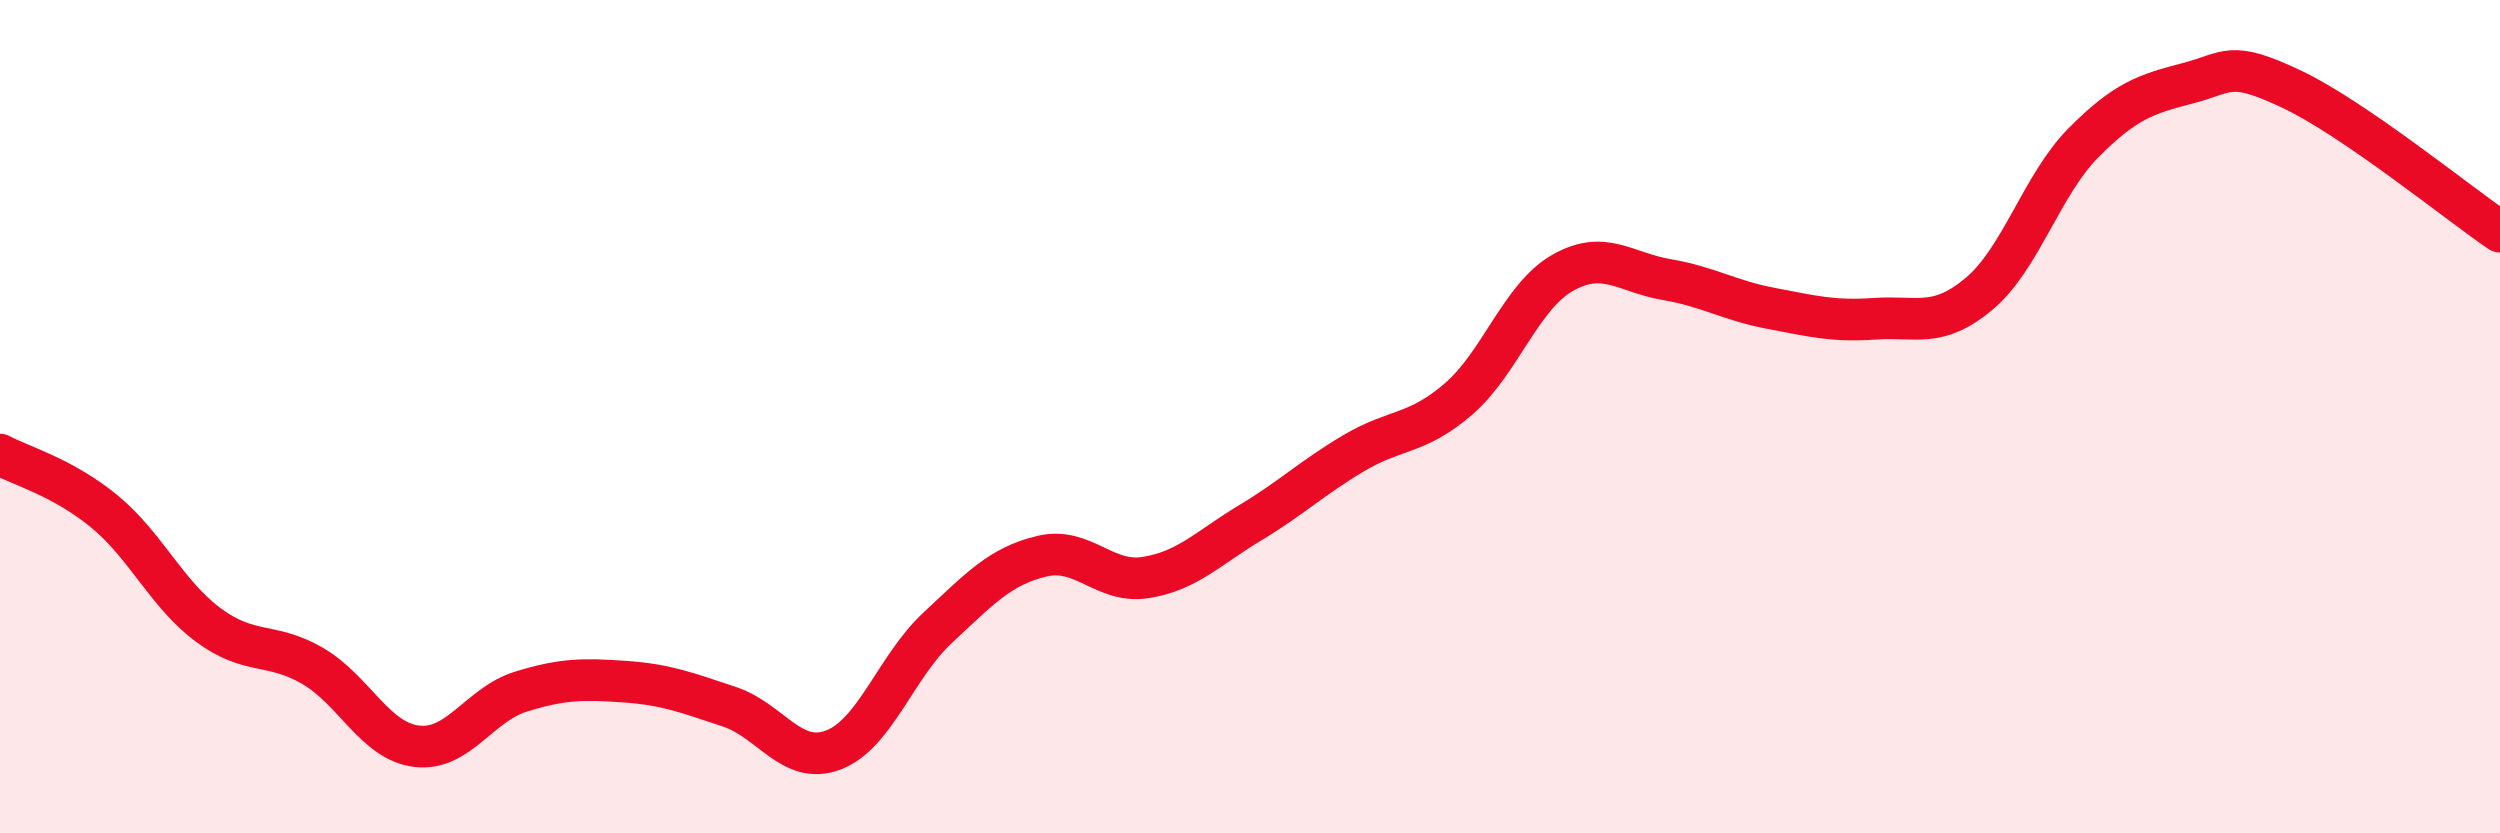
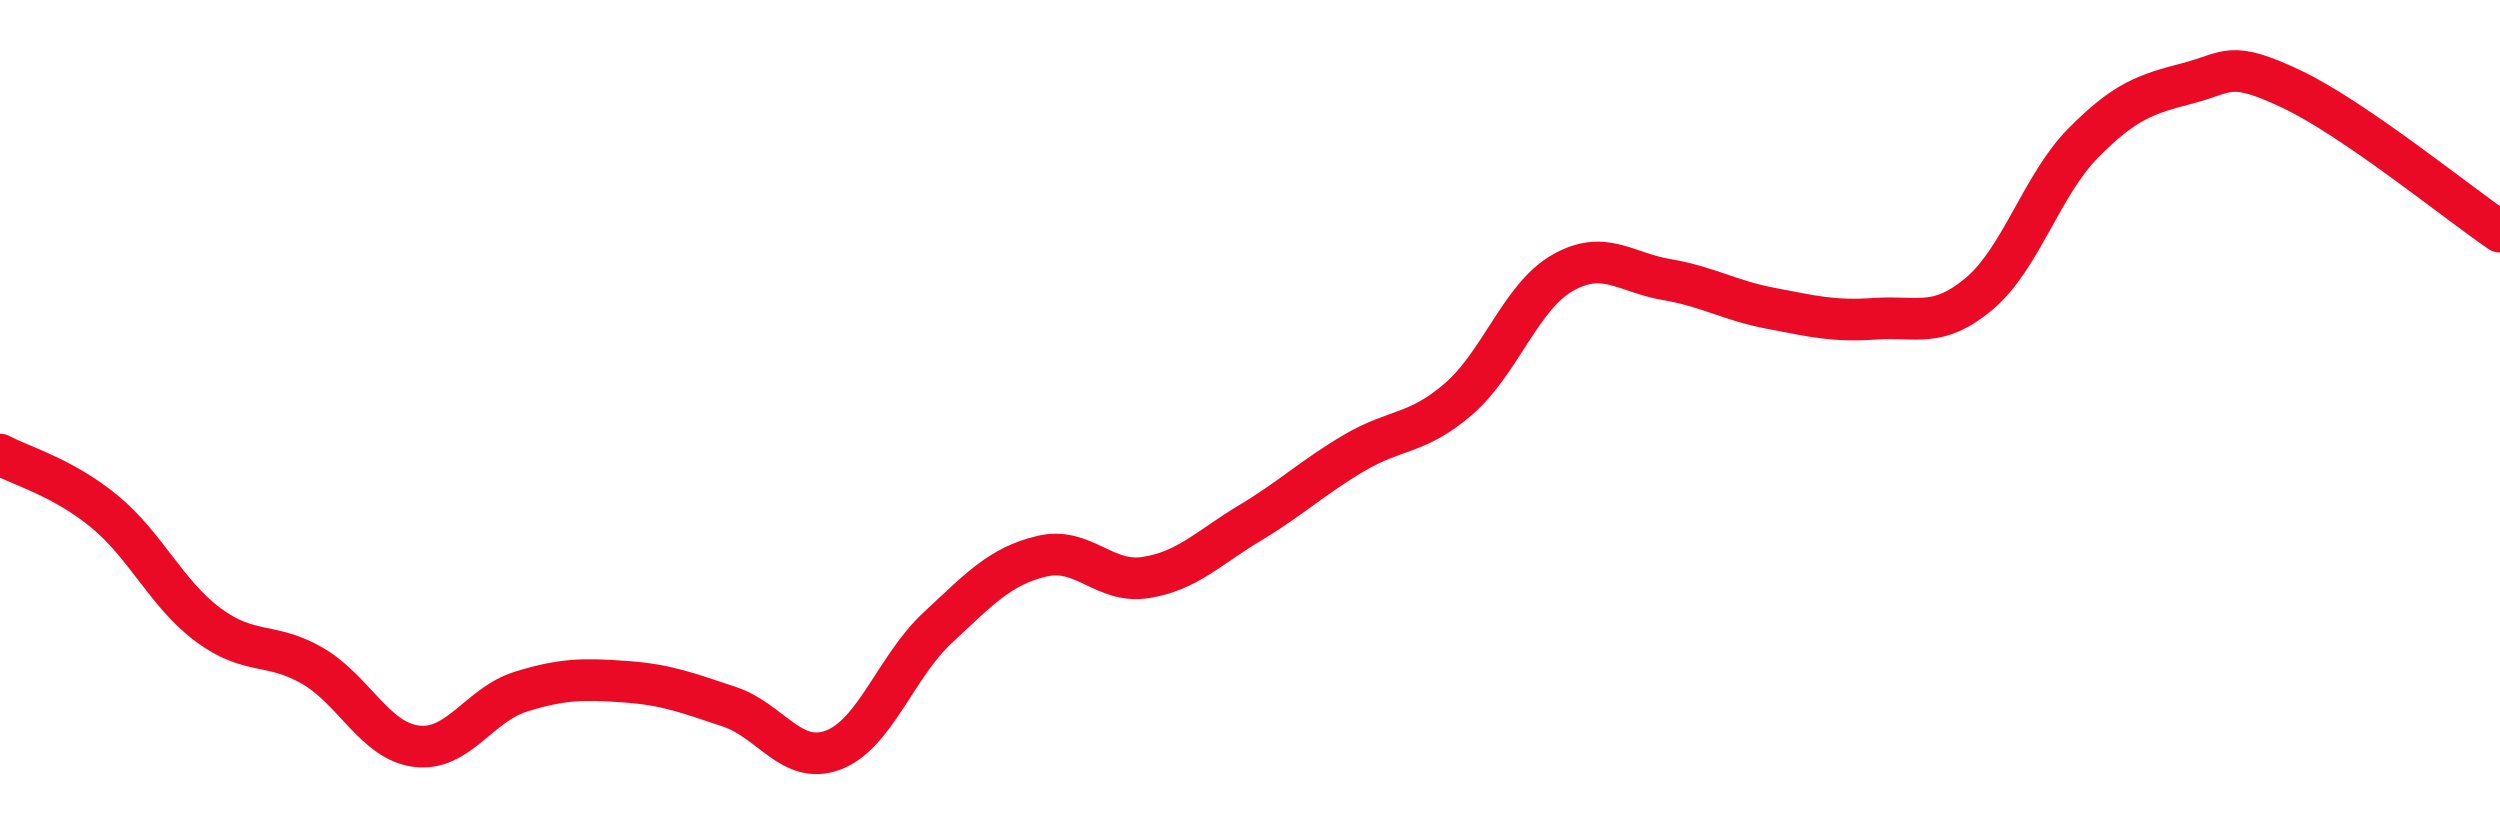
<svg xmlns="http://www.w3.org/2000/svg" width="60" height="20" viewBox="0 0 60 20">
-   <path d="M 0,10.91 C 0.5,11.18 1.5,11.45 2.5,12.27 C 3.5,13.09 4,14.26 5,15 C 6,15.74 6.5,15.4 7.5,15.98 C 8.5,16.56 9,17.79 10,17.91 C 11,18.03 11.5,16.91 12.5,16.6 C 13.5,16.29 14,16.29 15,16.36 C 16,16.43 16.5,16.63 17.5,16.96 C 18.5,17.29 19,18.38 20,18 C 21,17.62 21.5,16 22.5,15.07 C 23.5,14.14 24,13.59 25,13.35 C 26,13.11 26.5,14.02 27.5,13.86 C 28.5,13.7 29,13.15 30,12.55 C 31,11.95 31.5,11.46 32.5,10.87 C 33.5,10.28 34,10.44 35,9.58 C 36,8.72 36.5,7.12 37.5,6.55 C 38.5,5.98 39,6.54 40,6.71 C 41,6.88 41.5,7.21 42.5,7.4 C 43.5,7.59 44,7.72 45,7.65 C 46,7.58 46.5,7.89 47.5,7.05 C 48.5,6.21 49,4.44 50,3.43 C 51,2.42 51.5,2.26 52.5,2 C 53.5,1.74 53.5,1.43 55,2.14 C 56.5,2.85 59,4.88 60,5.56L60 20L0 20Z" fill="#EB0A25" opacity="0.1" stroke-linecap="round" stroke-linejoin="round" />
  <path d="M 0,10.91 C 0.5,11.18 1.5,11.45 2.5,12.27 C 3.5,13.09 4,14.26 5,15 C 6,15.74 6.5,15.4 7.5,15.98 C 8.5,16.56 9,17.79 10,17.91 C 11,18.03 11.5,16.91 12.5,16.6 C 13.5,16.29 14,16.29 15,16.36 C 16,16.43 16.5,16.63 17.5,16.96 C 18.5,17.29 19,18.38 20,18 C 21,17.62 21.5,16 22.5,15.07 C 23.5,14.14 24,13.59 25,13.35 C 26,13.11 26.5,14.02 27.5,13.86 C 28.5,13.7 29,13.15 30,12.55 C 31,11.95 31.5,11.46 32.5,10.87 C 33.5,10.28 34,10.44 35,9.58 C 36,8.72 36.5,7.12 37.5,6.55 C 38.5,5.98 39,6.54 40,6.71 C 41,6.88 41.5,7.21 42.5,7.4 C 43.5,7.59 44,7.72 45,7.65 C 46,7.58 46.5,7.89 47.5,7.05 C 48.5,6.21 49,4.44 50,3.43 C 51,2.42 51.5,2.26 52.5,2 C 53.5,1.74 53.5,1.43 55,2.14 C 56.5,2.85 59,4.88 60,5.56" stroke="#EB0A25" stroke-width="1" fill="none" stroke-linecap="round" stroke-linejoin="round" />
</svg>